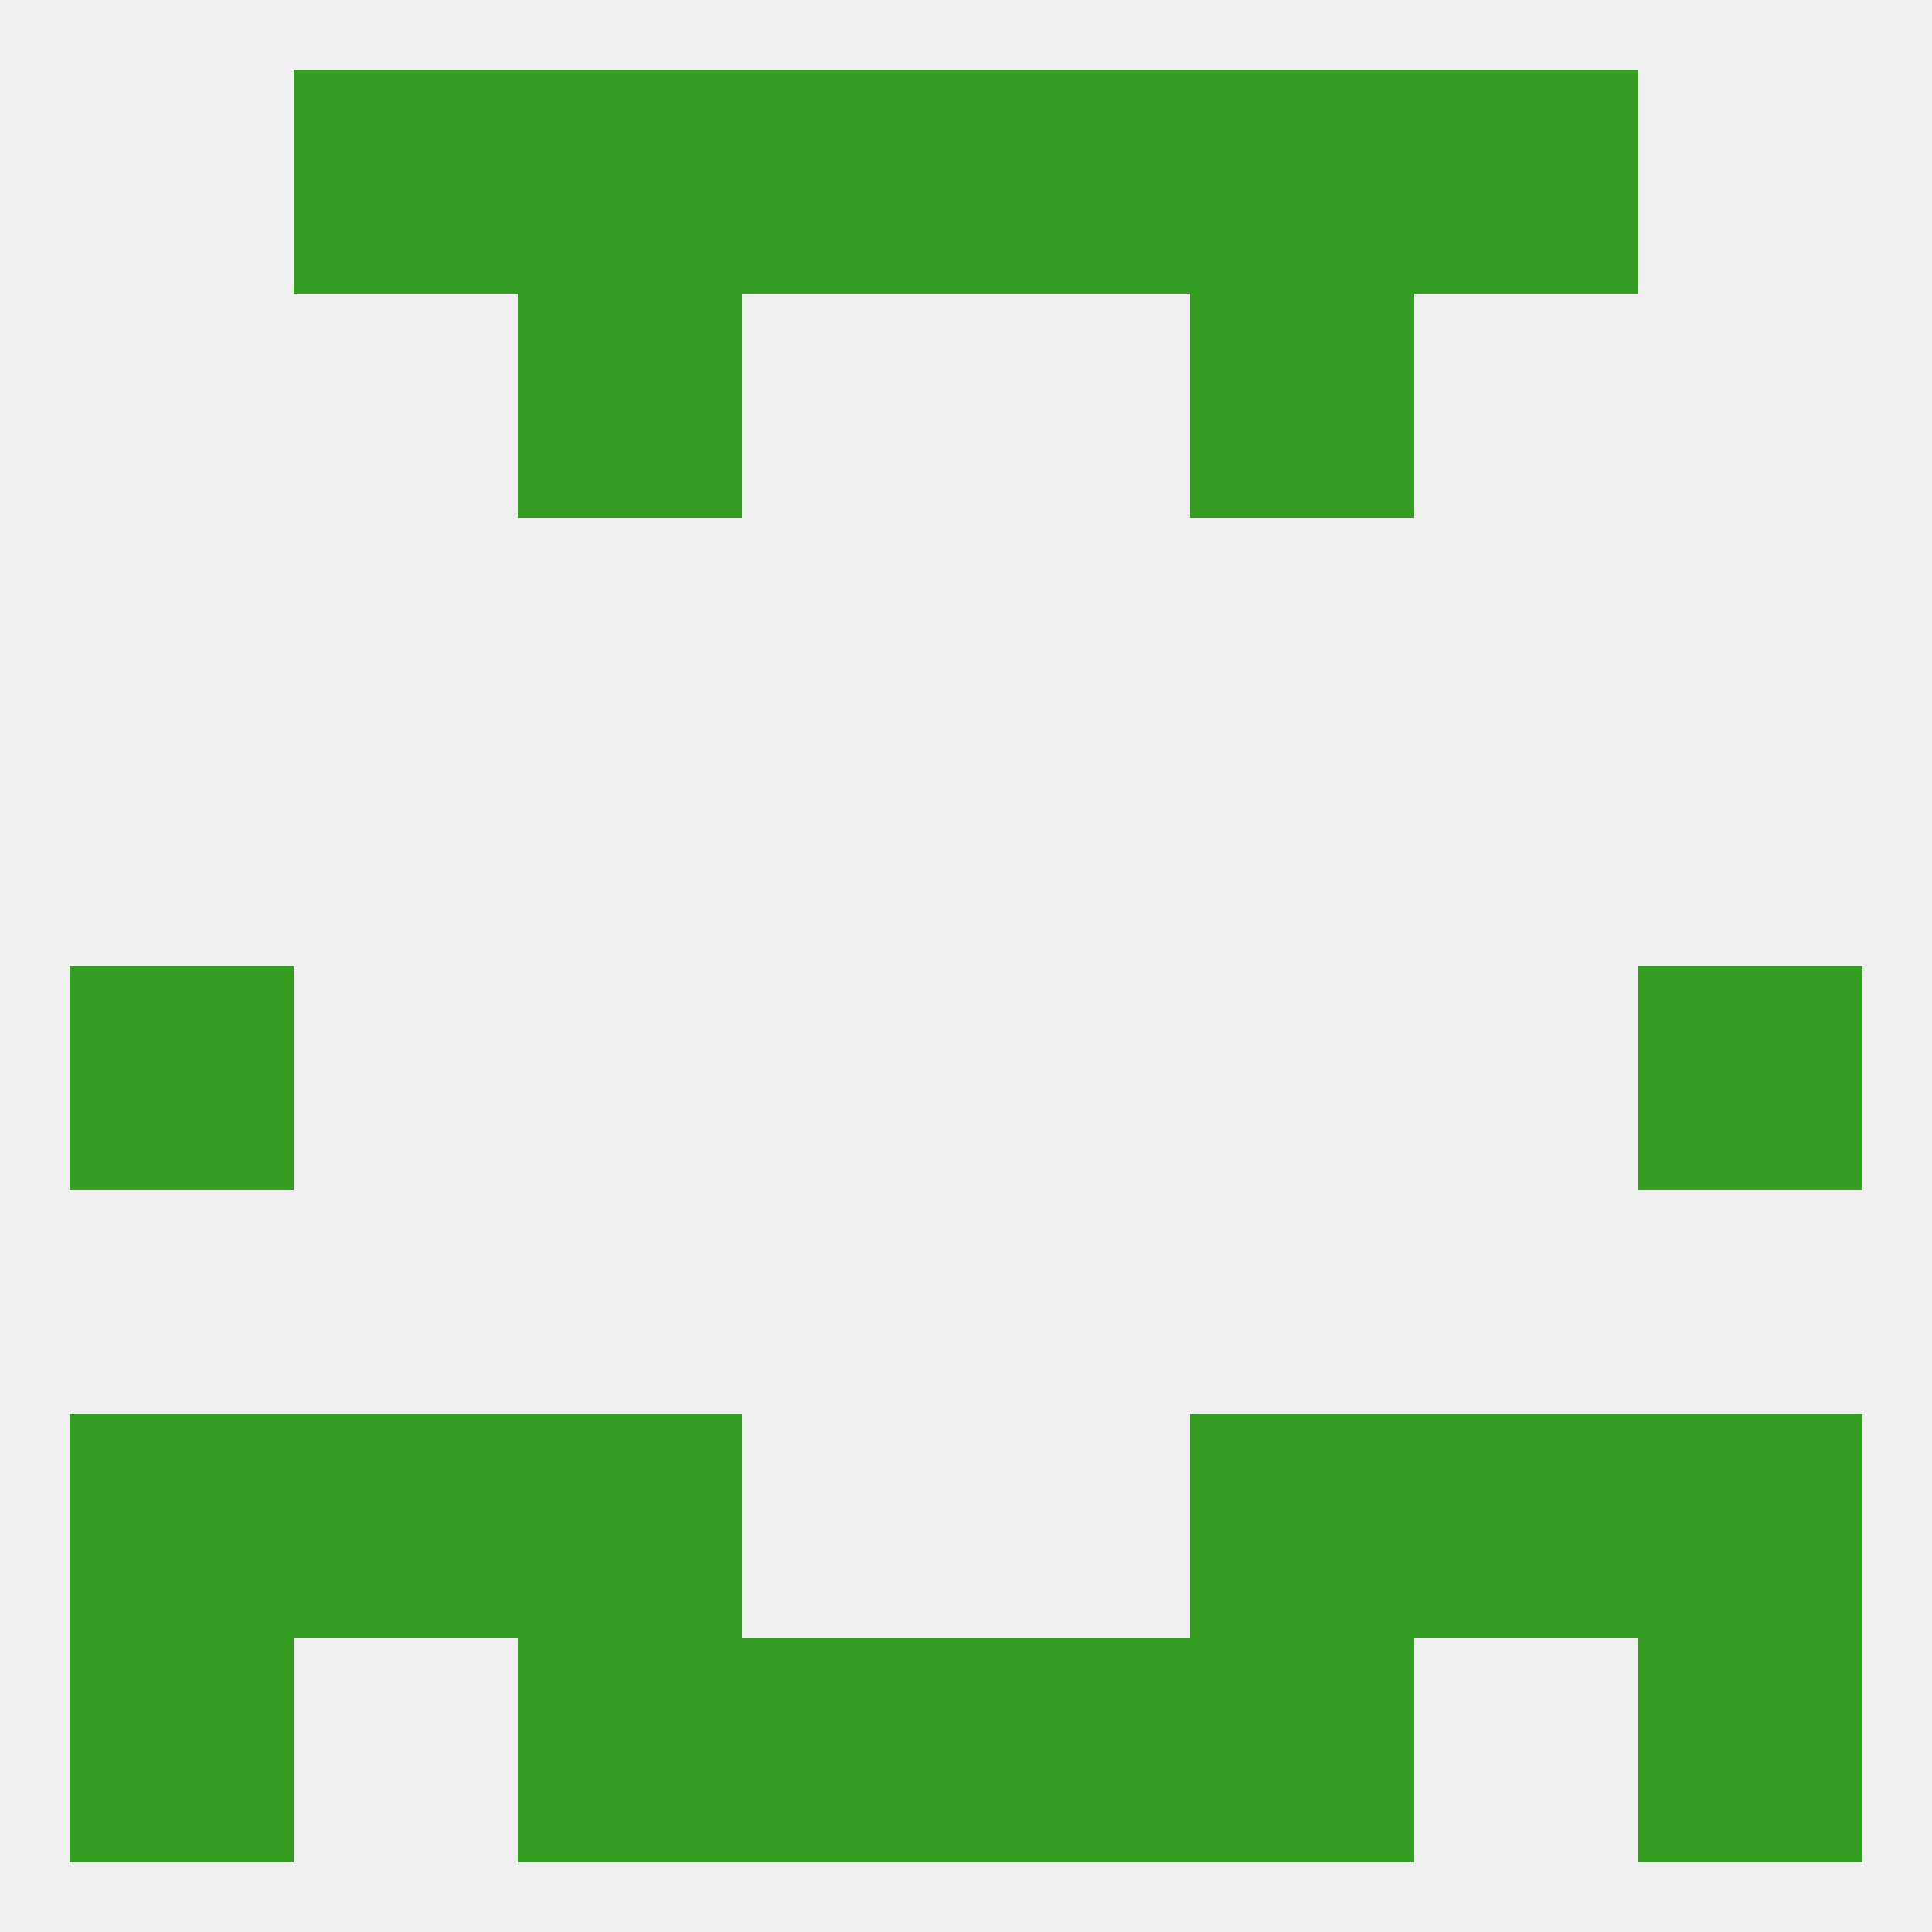
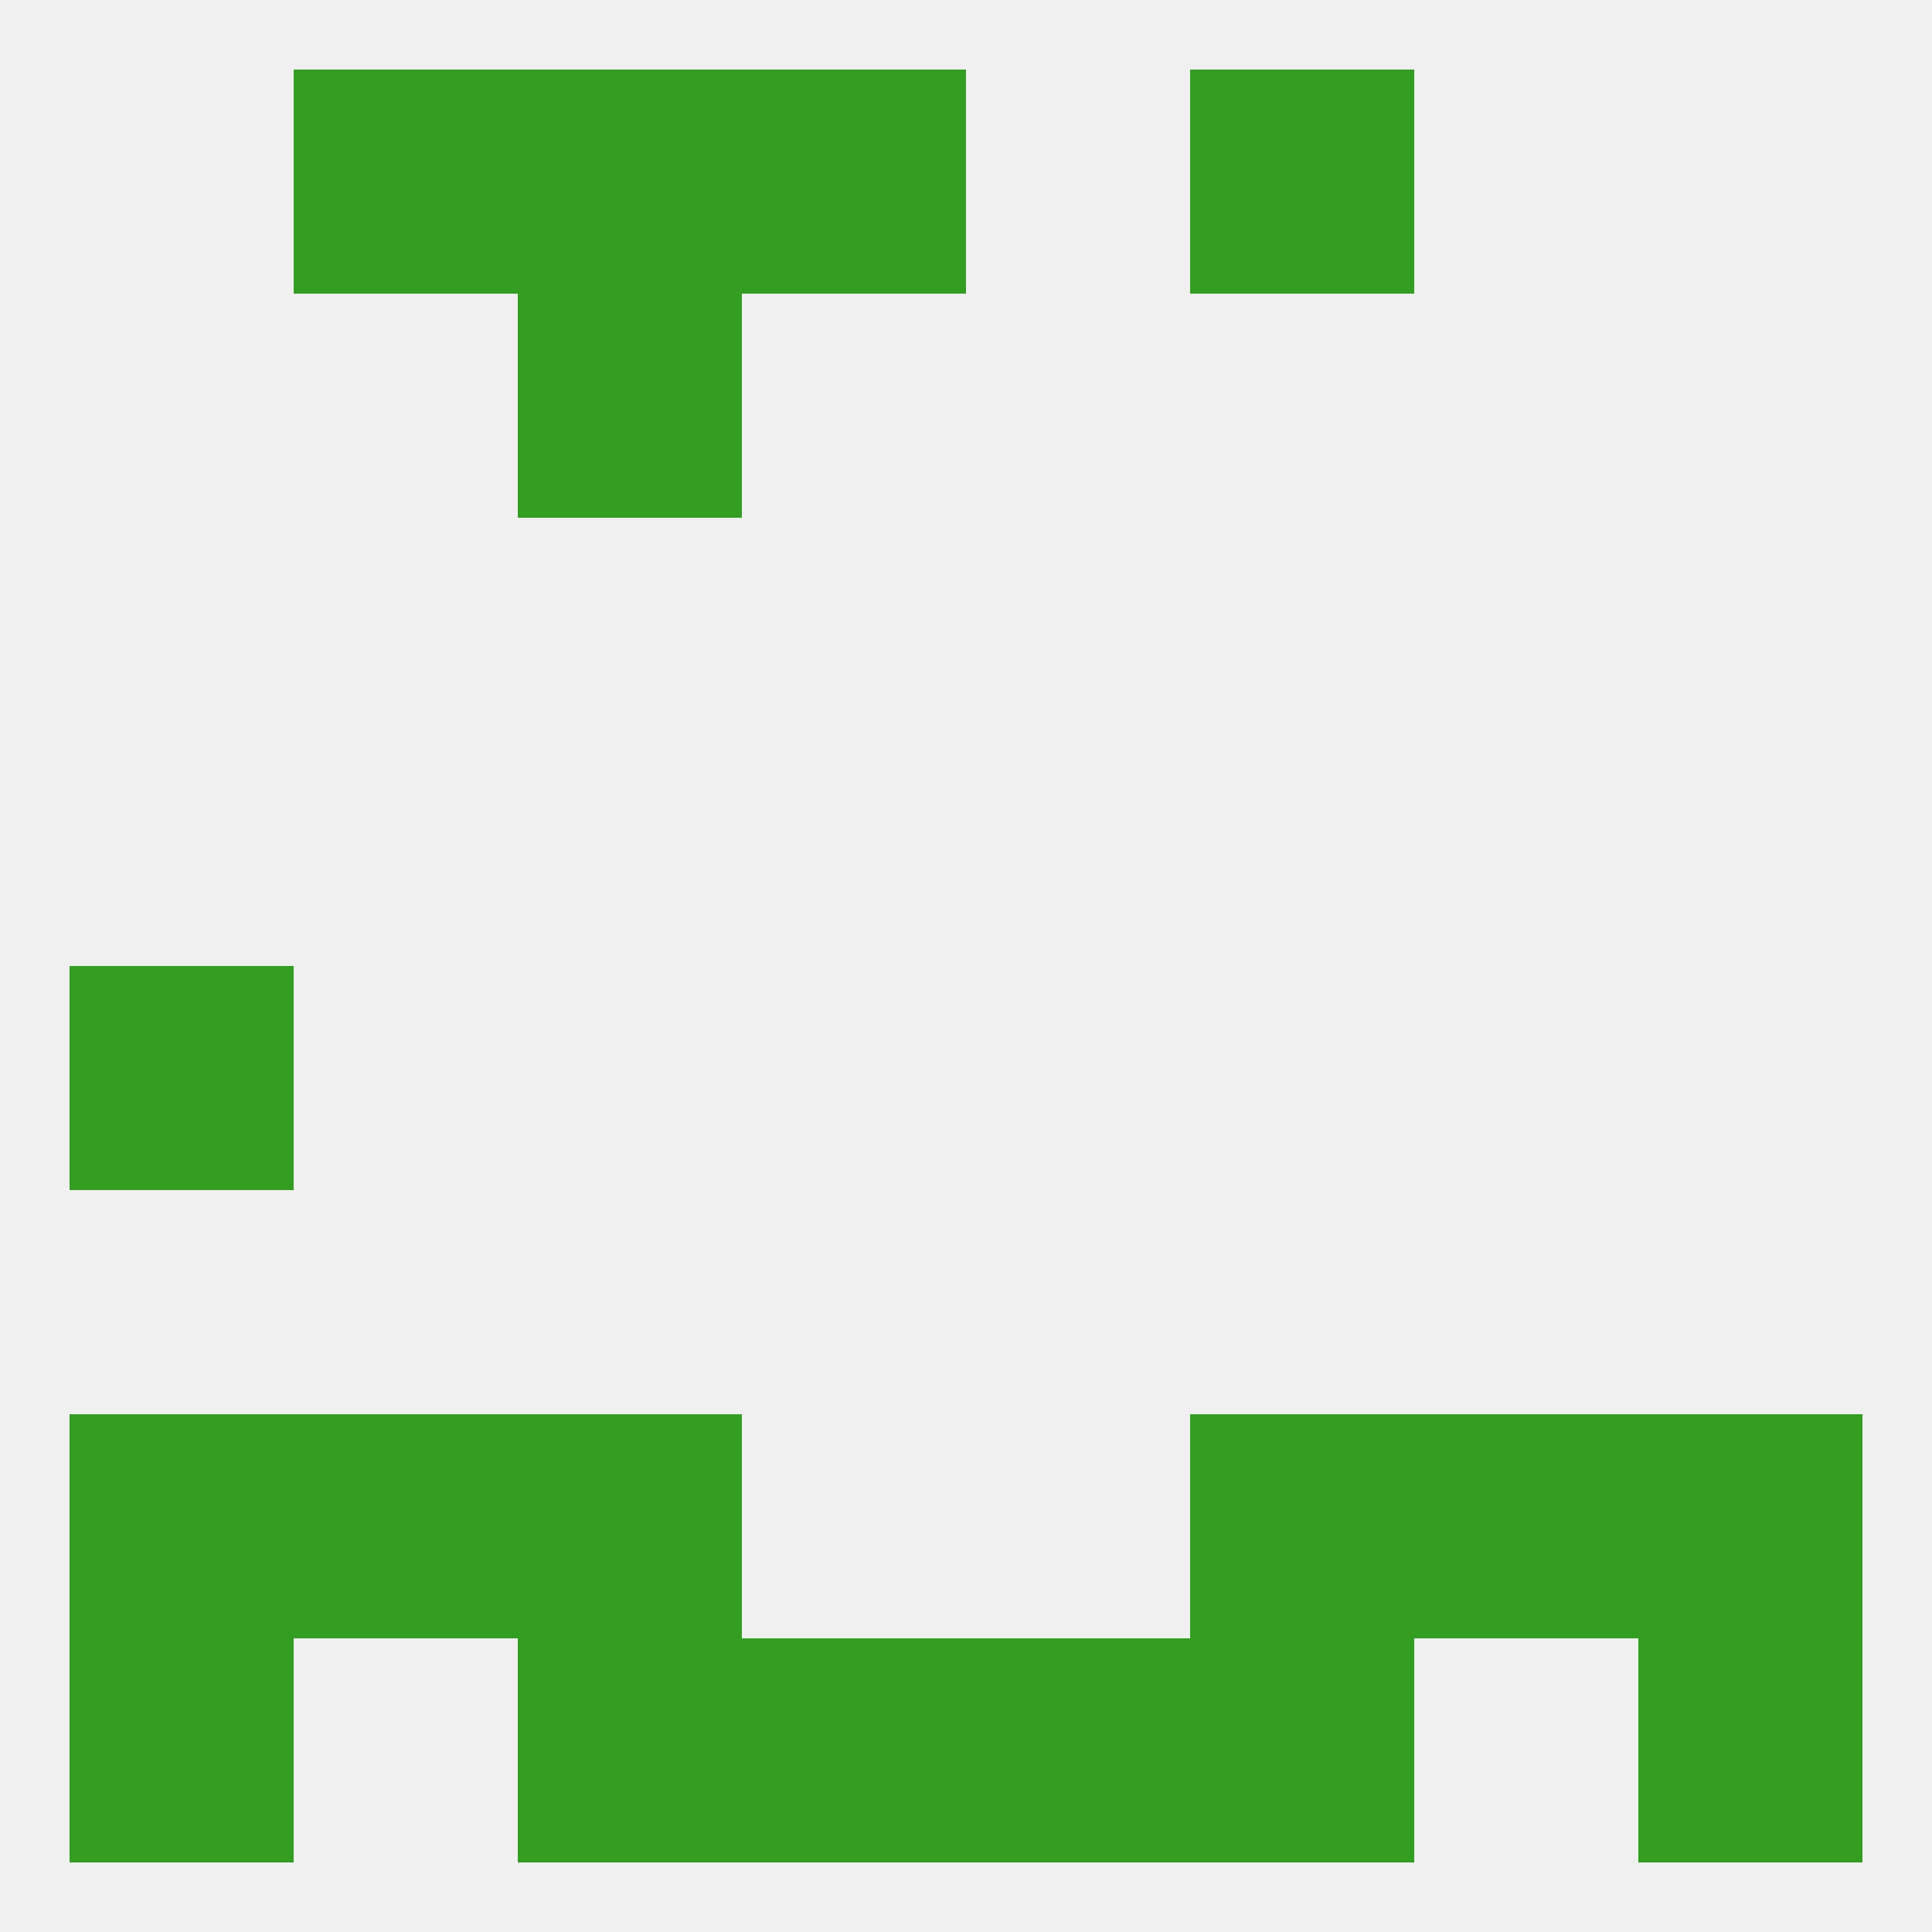
<svg xmlns="http://www.w3.org/2000/svg" version="1.1" baseprofile="full" width="250" height="250" viewBox="0 0 250 250">
  <rect width="100%" height="100%" fill="rgba(240,240,240,255)" />
-   <rect x="212" y="125" width="29" height="29" fill="rgba(51,158,34,255)" />
  <rect x="9" y="125" width="29" height="29" fill="rgba(51,158,34,255)" />
  <rect x="183" y="183" width="29" height="29" fill="rgba(51,158,34,255)" />
  <rect x="67" y="183" width="29" height="29" fill="rgba(51,158,34,255)" />
  <rect x="154" y="183" width="29" height="29" fill="rgba(51,158,34,255)" />
  <rect x="9" y="183" width="29" height="29" fill="rgba(51,158,34,255)" />
  <rect x="212" y="183" width="29" height="29" fill="rgba(51,158,34,255)" />
  <rect x="38" y="183" width="29" height="29" fill="rgba(51,158,34,255)" />
  <rect x="212" y="212" width="29" height="29" fill="rgba(51,158,34,255)" />
  <rect x="67" y="212" width="29" height="29" fill="rgba(51,158,34,255)" />
  <rect x="154" y="212" width="29" height="29" fill="rgba(51,158,34,255)" />
  <rect x="96" y="212" width="29" height="29" fill="rgba(51,158,34,255)" />
  <rect x="125" y="212" width="29" height="29" fill="rgba(51,158,34,255)" />
  <rect x="9" y="212" width="29" height="29" fill="rgba(51,158,34,255)" />
  <rect x="67" y="9" width="29" height="29" fill="rgba(51,158,34,255)" />
  <rect x="154" y="9" width="29" height="29" fill="rgba(51,158,34,255)" />
  <rect x="38" y="9" width="29" height="29" fill="rgba(51,158,34,255)" />
-   <rect x="183" y="9" width="29" height="29" fill="rgba(51,158,34,255)" />
  <rect x="96" y="9" width="29" height="29" fill="rgba(51,158,34,255)" />
-   <rect x="125" y="9" width="29" height="29" fill="rgba(51,158,34,255)" />
  <rect x="67" y="38" width="29" height="29" fill="rgba(51,158,34,255)" />
-   <rect x="154" y="38" width="29" height="29" fill="rgba(51,158,34,255)" />
</svg>